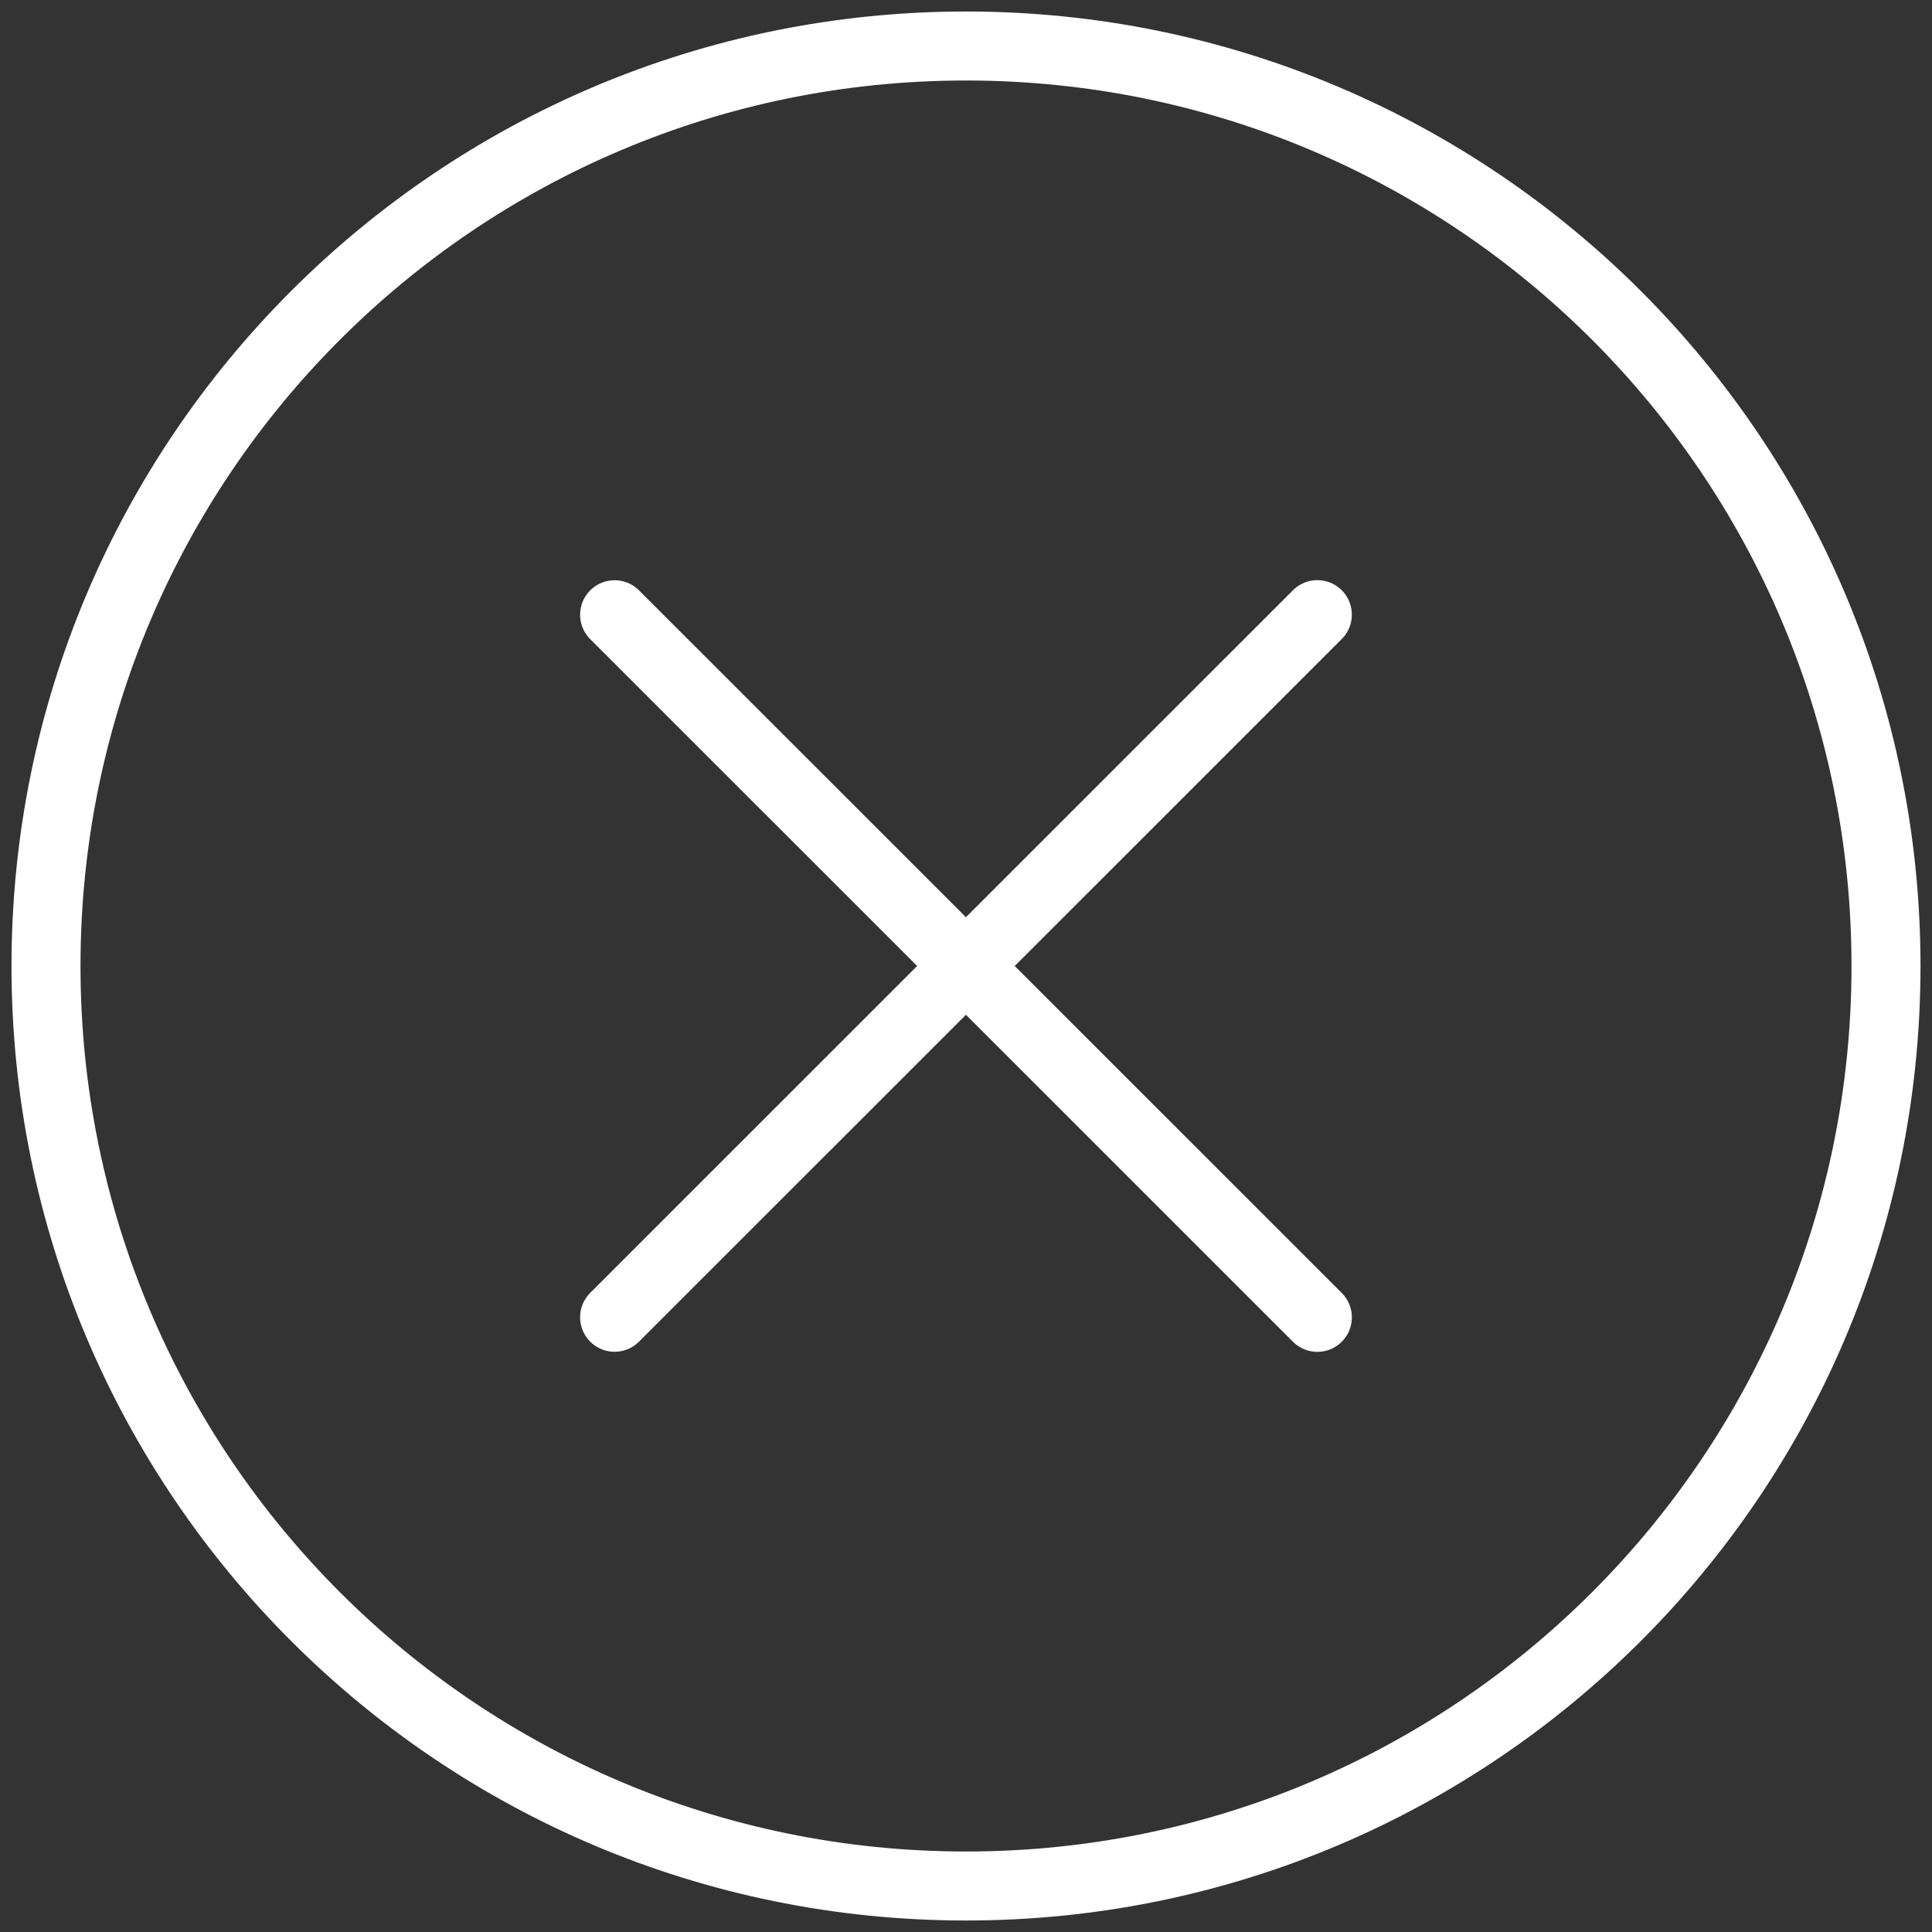
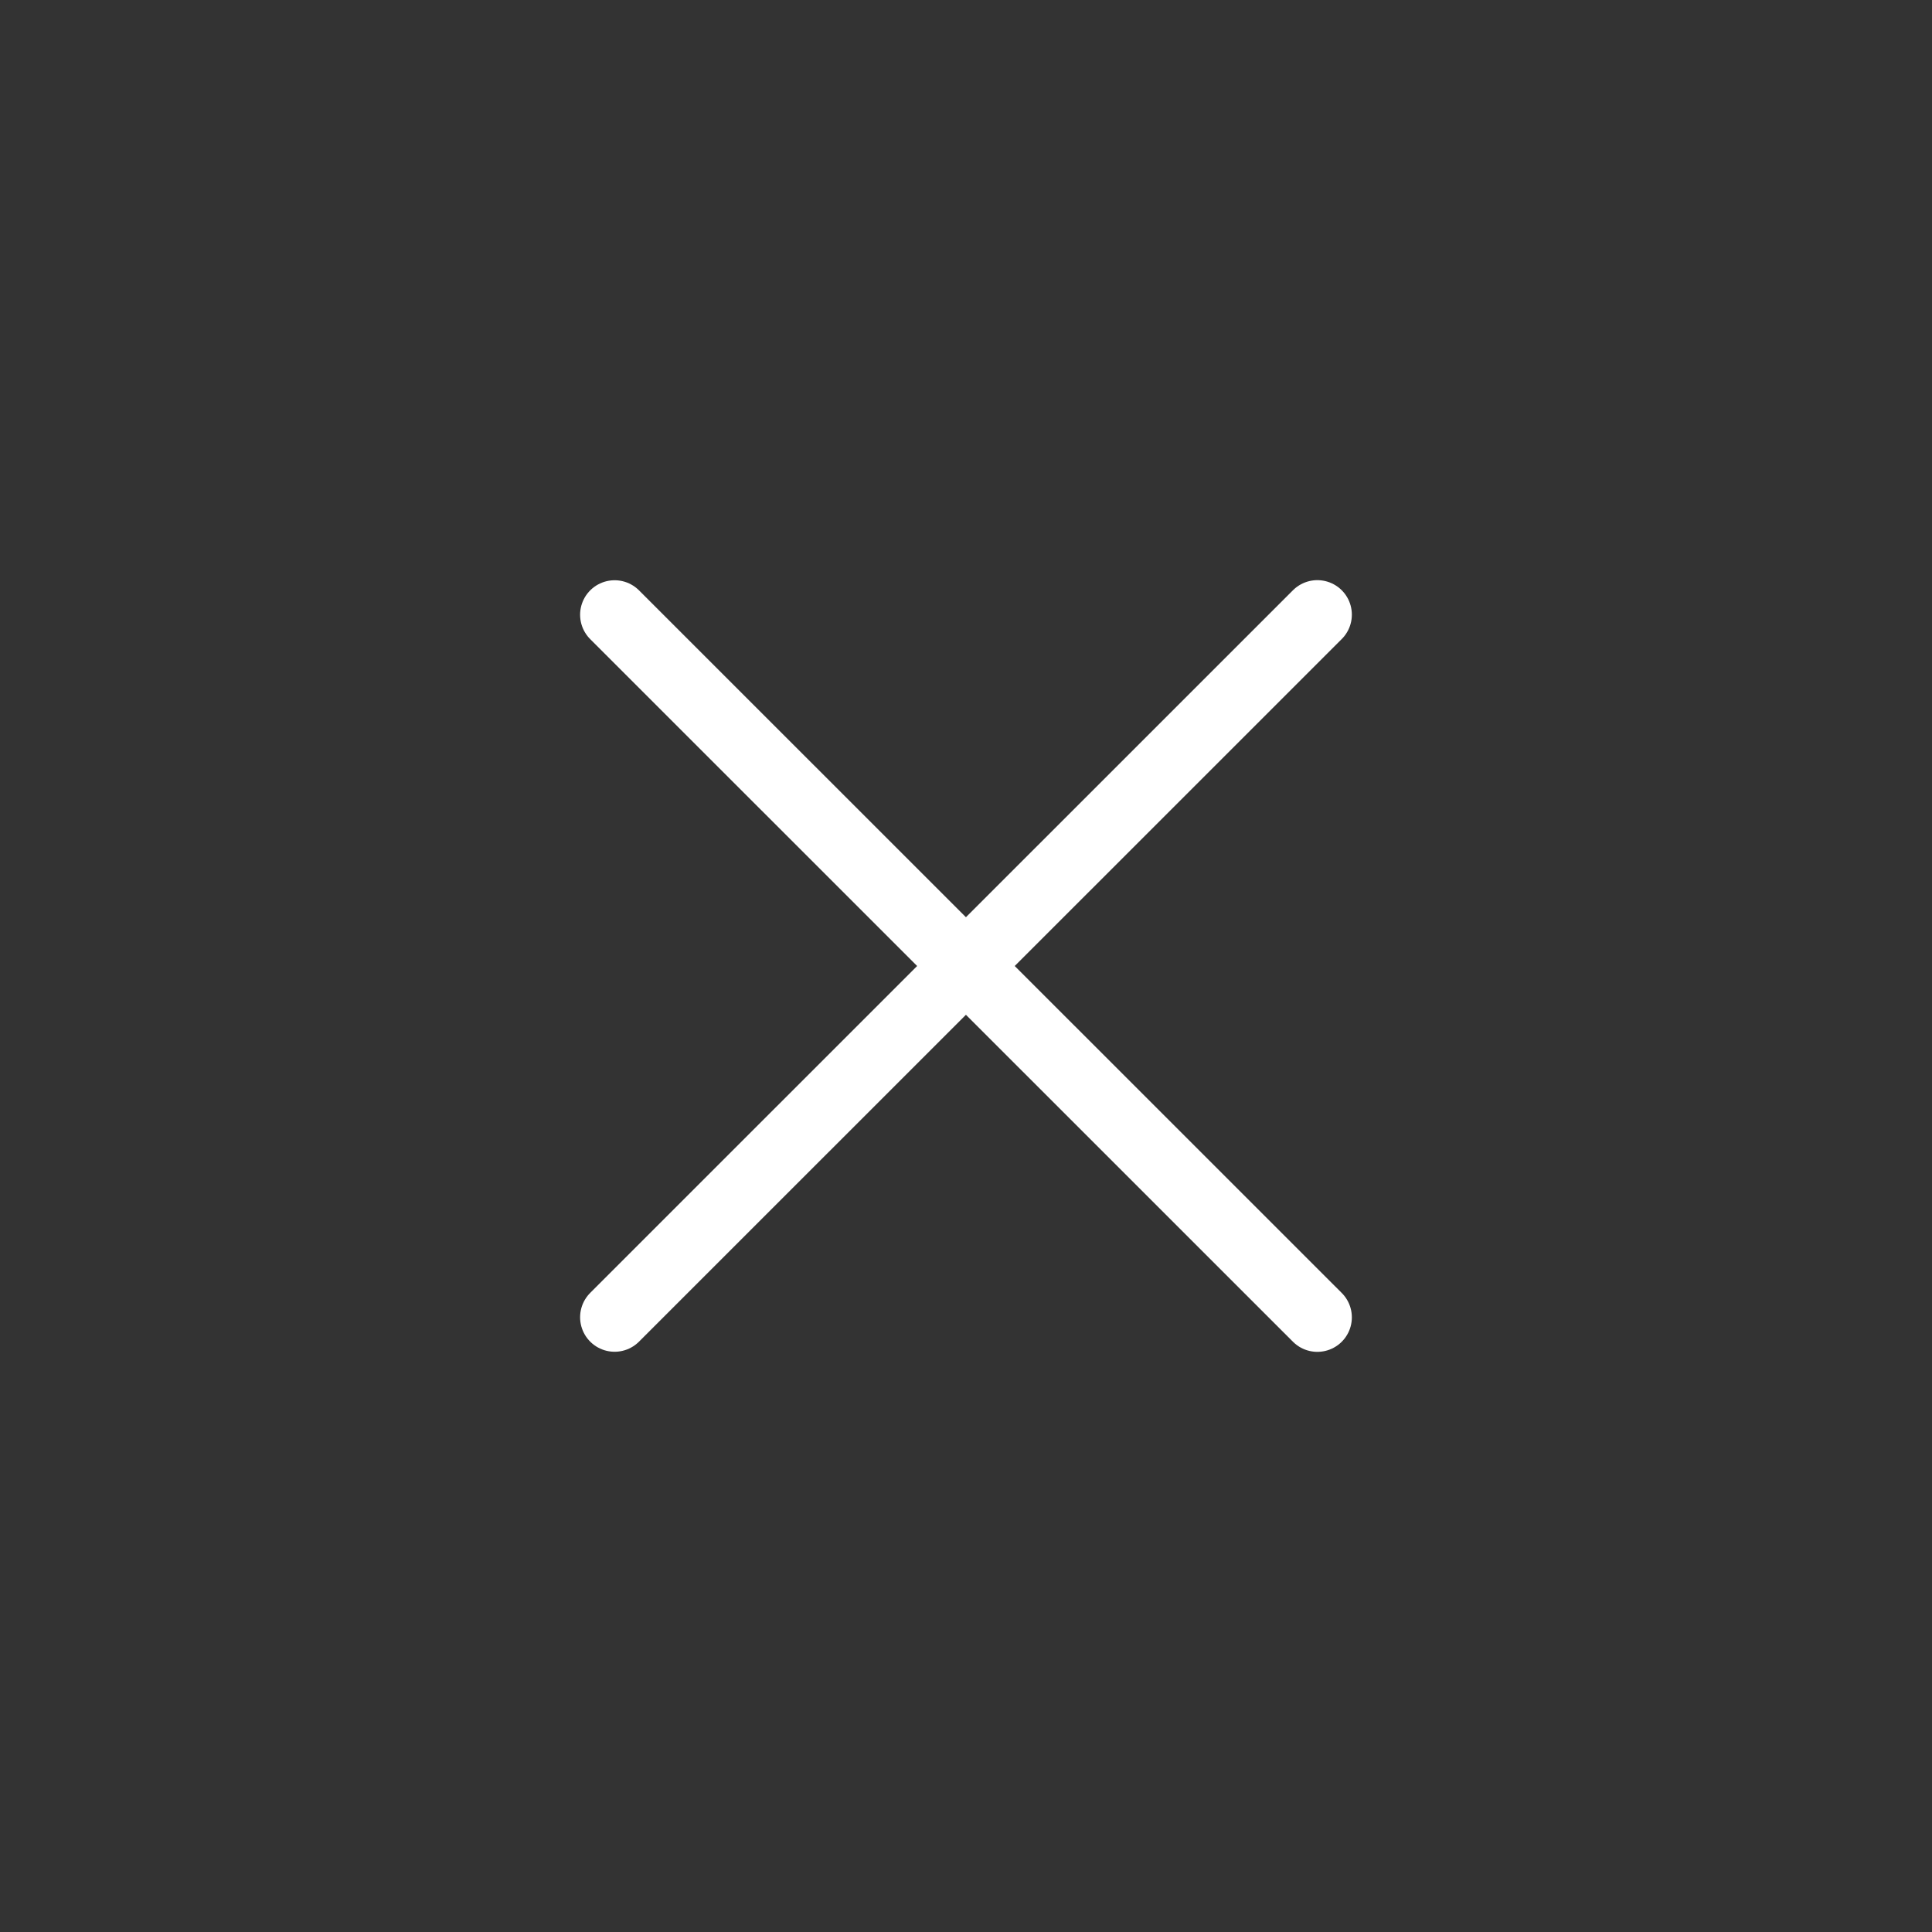
<svg xmlns="http://www.w3.org/2000/svg" version="1.1" id="Layer_1" x="0px" y="0px" width="42px" height="42px" viewBox="0 0 42 42" enable-background="new 0 0 42 42" xml:space="preserve">
  <rect x="0" y="0" width="42" height="42" fill="#333333" stroke="none" />
  <g id="Direct" display="none">
    <g display="inline">
-       <path fill="#E6E6E5" d="M92.738,64.451c-0.989-0.854-2.077-1.792-2.073-1.805c-8.897-7.225-21.952-11.729-25.733-12.932    c-1.613-0.642-3.438-0.471-4.904,0.464c-2.95,2.019-6.457,3.066-10.03,2.999c-3.573,0.067-7.08-0.979-10.033-2.999    c-1.462-0.935-3.288-1.105-4.901-0.464c-8.676,2.743-16.899,6.756-24.403,11.905c-5.173,3.866-8.204,9.963-8.16,16.423v5.217    c0,0.42,0.167,0.82,0.464,1.117c0.297,0.297,0.698,0.464,1.117,0.464h51.463c0.212,0,0.412-0.086,0.562-0.233    c0.148-0.148,0.232-0.35,0.232-0.561V67.423c0-0.872,0.709-1.58,1.581-1.58h34.3c0.331,0,0.629-0.208,0.742-0.517    C93.076,65.016,92.986,64.666,92.738,64.451L92.738,64.451z" />
-       <path fill="#E6E6E5" d="M49.997,48.428c11.319,0,18.928-13.266,18.928-25.655h-0.004c0.183-5.027-1.373-9.963-4.401-13.978    c-3.603-4.234-8.972-6.553-14.521-6.278c-5.555-0.274-10.92,2.044-14.523,6.278c-3.031,4.015-4.586,8.95-4.404,13.978    C31.069,35.163,38.676,48.428,49.997,48.428L49.997,48.428z" />
-       <path fill="#E6E6E5" d="M92.587,93.46l-0.004,0.004c-0.394,0.779-1.343,1.095-2.122,0.701c-0.779-0.39-1.1-1.336-0.708-2.118    c1.062-2.806,1.539-5.796,1.413-8.791c0.126-2.994-0.354-5.984-1.413-8.79c-0.188-0.375-0.224-0.812-0.09-1.213    c0.13-0.397,0.416-0.728,0.794-0.917c0.375-0.189,0.812-0.219,1.21-0.085c0.399,0.133,0.729,0.423,0.916,0.797    c1.291,3.243,1.885,6.722,1.752,10.208c0.133,3.488-0.461,6.965-1.752,10.208L92.587,93.46z M85.956,90.707h-0.004    c-0.619,0.607-1.613,0.604-2.228-0.008c-0.615-0.615-0.619-1.61-0.01-2.229c1.12-1.121,1.12-3.99,1.12-5.215s0-4.093-1.12-5.213    c-0.609-0.62-0.605-1.613,0.01-2.23c0.613-0.611,1.607-0.615,2.228-0.006c2.049,2.043,2.049,5.694,2.049,7.449    c0,1.756,0,5.406-2.049,7.451H85.956z M80.086,92.755c0,0.603-0.341,1.146-0.876,1.418c-0.537,0.267-1.181,0.208-1.658-0.151    l-5.911-4.432h-7.388c-0.876,0-1.585-0.708-1.585-1.584v-9.499c0-0.876,0.709-1.585,1.585-1.585h7.388l5.911-4.434v0.004    c0.479-0.36,1.121-0.42,1.658-0.152c0.535,0.271,0.876,0.816,0.876,1.417V92.755z M95.915,69.008H61.088    c-0.876,0-1.585,0.708-1.585,1.584v25.329c0,0.875,0.709,1.584,1.585,1.584h34.827c0.876,0,1.585-0.709,1.585-1.584V70.592    C97.5,69.716,96.791,69.008,95.915,69.008z" />
-       <path fill="#E6E6E5" d="M75.65,77.872l-2.533,1.899c-0.274,0.207-0.604,0.318-0.949,0.318h-5.54c-0.438,0-0.791,0.354-0.791,0.791    v4.749c0,0.212,0.082,0.412,0.229,0.562c0.148,0.148,0.35,0.229,0.562,0.229h5.54c0.346,0,0.675,0.111,0.949,0.319l2.533,1.899    c0.242,0.178,0.562,0.207,0.828,0.074c0.271-0.134,0.438-0.408,0.438-0.709v-9.499c0-0.301-0.166-0.575-0.438-0.709    C76.212,77.664,75.895,77.693,75.65,77.872z" />
-     </g>
+       </g>
  </g>
  <g id="Local" display="none">
    <path display="inline" fill="#E6E6E5" d="M37.572,45.76c0-1.26,1.021-2.282,2.282-2.282h5.603l10.236-7.729   c0.478-0.361,1.117-0.418,1.65-0.151c0.534,0.267,0.874,0.812,0.874,1.412v25.982c0,0.6-0.336,1.146-0.874,1.412   c-0.222,0.111-0.464,0.164-0.701,0.164c-0.336,0-0.674-0.106-0.949-0.319l-10.236-7.726h-5.603c-1.257,0-2.282-1.026-2.282-2.282   V45.76z M49.997,96.203c-2.487,0-4.515-2.023-4.515-4.512c0-2.487,2.023-4.512,4.515-4.512c2.487,0,4.515,2.023,4.515,4.512   C54.512,94.176,52.484,96.203,49.997,96.203z M24.359,93.695c0,3.479,2.824,6.305,6.305,6.305h38.672   c3.48,0,6.305-2.824,6.305-6.305V14.802H24.359V93.695z M56.369,7.45H43.627c-0.582,0-1.051-0.472-1.051-1.051   s0.469-1.051,1.051-1.051h12.742c0.582,0,1.051,0.472,1.051,1.051S56.947,7.45,56.369,7.45z M38.948,7.832   c-0.788,0-1.433-0.641-1.433-1.433s0.641-1.433,1.433-1.433c0.788,0,1.433,0.641,1.433,1.433S39.736,7.832,38.948,7.832z M69.332,0   H30.664c-3.48,0-6.305,2.824-6.305,6.305v6.387h51.282V6.305C75.637,2.82,72.816,0,69.332,0z M46.932,53.689l8.136,6.138V40.173   l-8.136,6.141c-0.275,0.206-0.607,0.32-0.947,0.32h-5.259v6.74h5.259C46.328,53.37,46.661,53.48,46.932,53.689z" />
  </g>
  <g id="Speech" display="none">
    <polygon display="inline" fill="#E6E6E5" points="12.967,81.673 17.213,81.673 17.213,88.283 22.301,88.283 22.301,84.566    25.703,84.566 25.703,95.293 30.794,95.293 30.794,80.454 34.274,80.454 34.274,84.936 39.366,84.936 39.366,73.005 43.769,73.005    43.769,56.291 48.157,56.291 48.157,53.052 51.836,53.052 51.836,62.182 56.223,62.182 56.223,67.133 60.626,67.133 60.626,76.784    64.951,76.784 64.951,83.285 69.197,83.285 69.197,100 74.289,100 74.289,89.08 78.532,89.08 78.532,78.105 81.934,78.105    81.934,81.673 87.025,81.673 87.025,70.255 91.343,70.255 91.343,55.122 95.607,55.122 95.607,52.648 100,52.648 100,47.356    95.607,47.356 95.607,44.883 91.343,44.883 91.343,29.749 87.025,29.749 87.025,18.331 81.934,18.331 81.934,21.897 78.532,21.897    78.532,10.924 74.289,10.924 74.289,0 69.197,0 69.197,16.719 64.951,16.719 64.951,23.221 60.626,23.221 60.626,32.871    56.223,32.871 56.223,37.823 51.836,37.823 51.836,46.953 48.157,46.953 48.157,43.714 43.769,43.714 43.769,27 39.366,27    39.366,15.074 34.274,15.074 34.274,19.551 30.794,19.551 30.794,4.712 25.703,4.712 25.703,15.437 22.301,15.437 22.301,11.721    17.213,11.721 17.213,18.331 12.967,18.331 12.967,34.928 8.646,34.928 8.646,41.072 4.384,41.072 4.384,45.218 0,45.218 0,54.782    4.384,54.782 4.384,58.934 8.646,58.934 8.646,65.076 12.967,65.076  " />
  </g>
  <g>
    <line fill="none" stroke="#FFFFFF" stroke-width="1.5" stroke-linecap="round" stroke-linejoin="round" stroke-miterlimit="10" x1="13.361" y1="13.364" x2="28.638" y2="28.638" />
    <line fill="none" stroke="#FFFFFF" stroke-width="1.5" stroke-linecap="round" stroke-linejoin="round" stroke-miterlimit="10" x1="13.361" y1="28.636" x2="28.638" y2="13.362" />
-     <path fill="none" stroke="#FFFFFF" stroke-width="1.5" stroke-linecap="round" stroke-linejoin="round" stroke-miterlimit="10" d="   M41,21c0,11.046-8.954,20-20,20S1,32.046,1,21S9.954,1,21,1S41,9.954,41,21" />
  </g>
</svg>